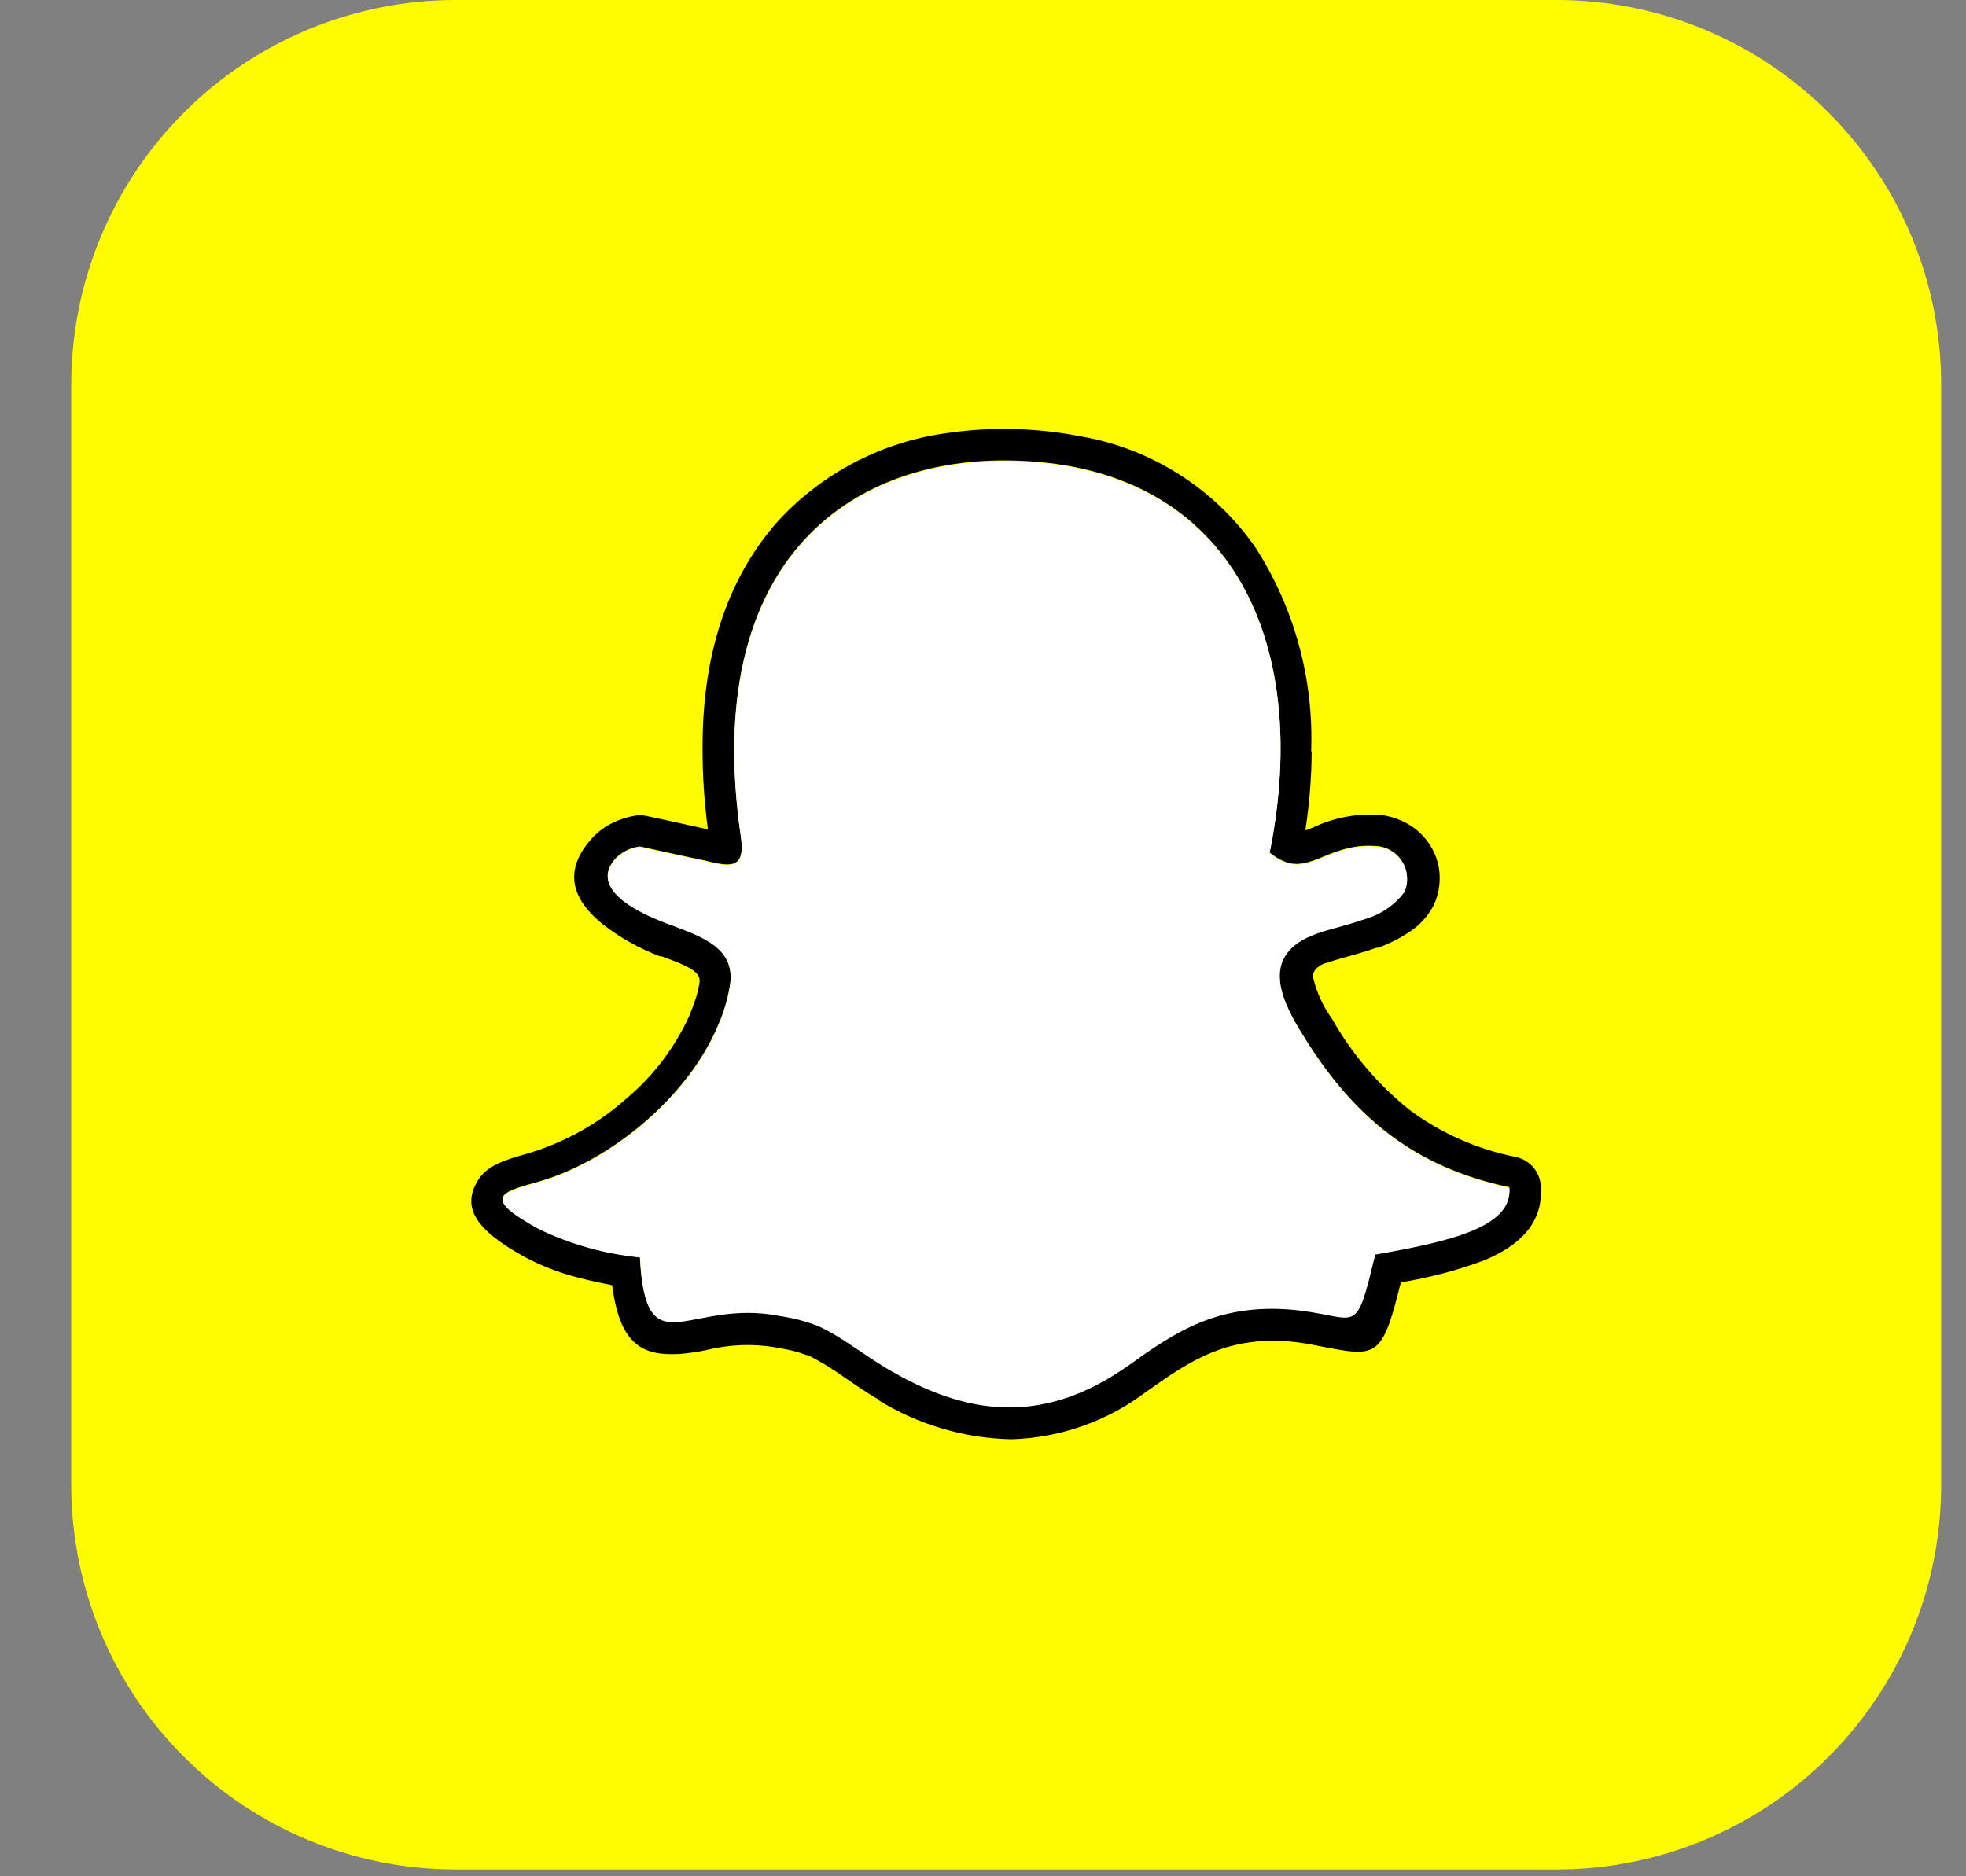
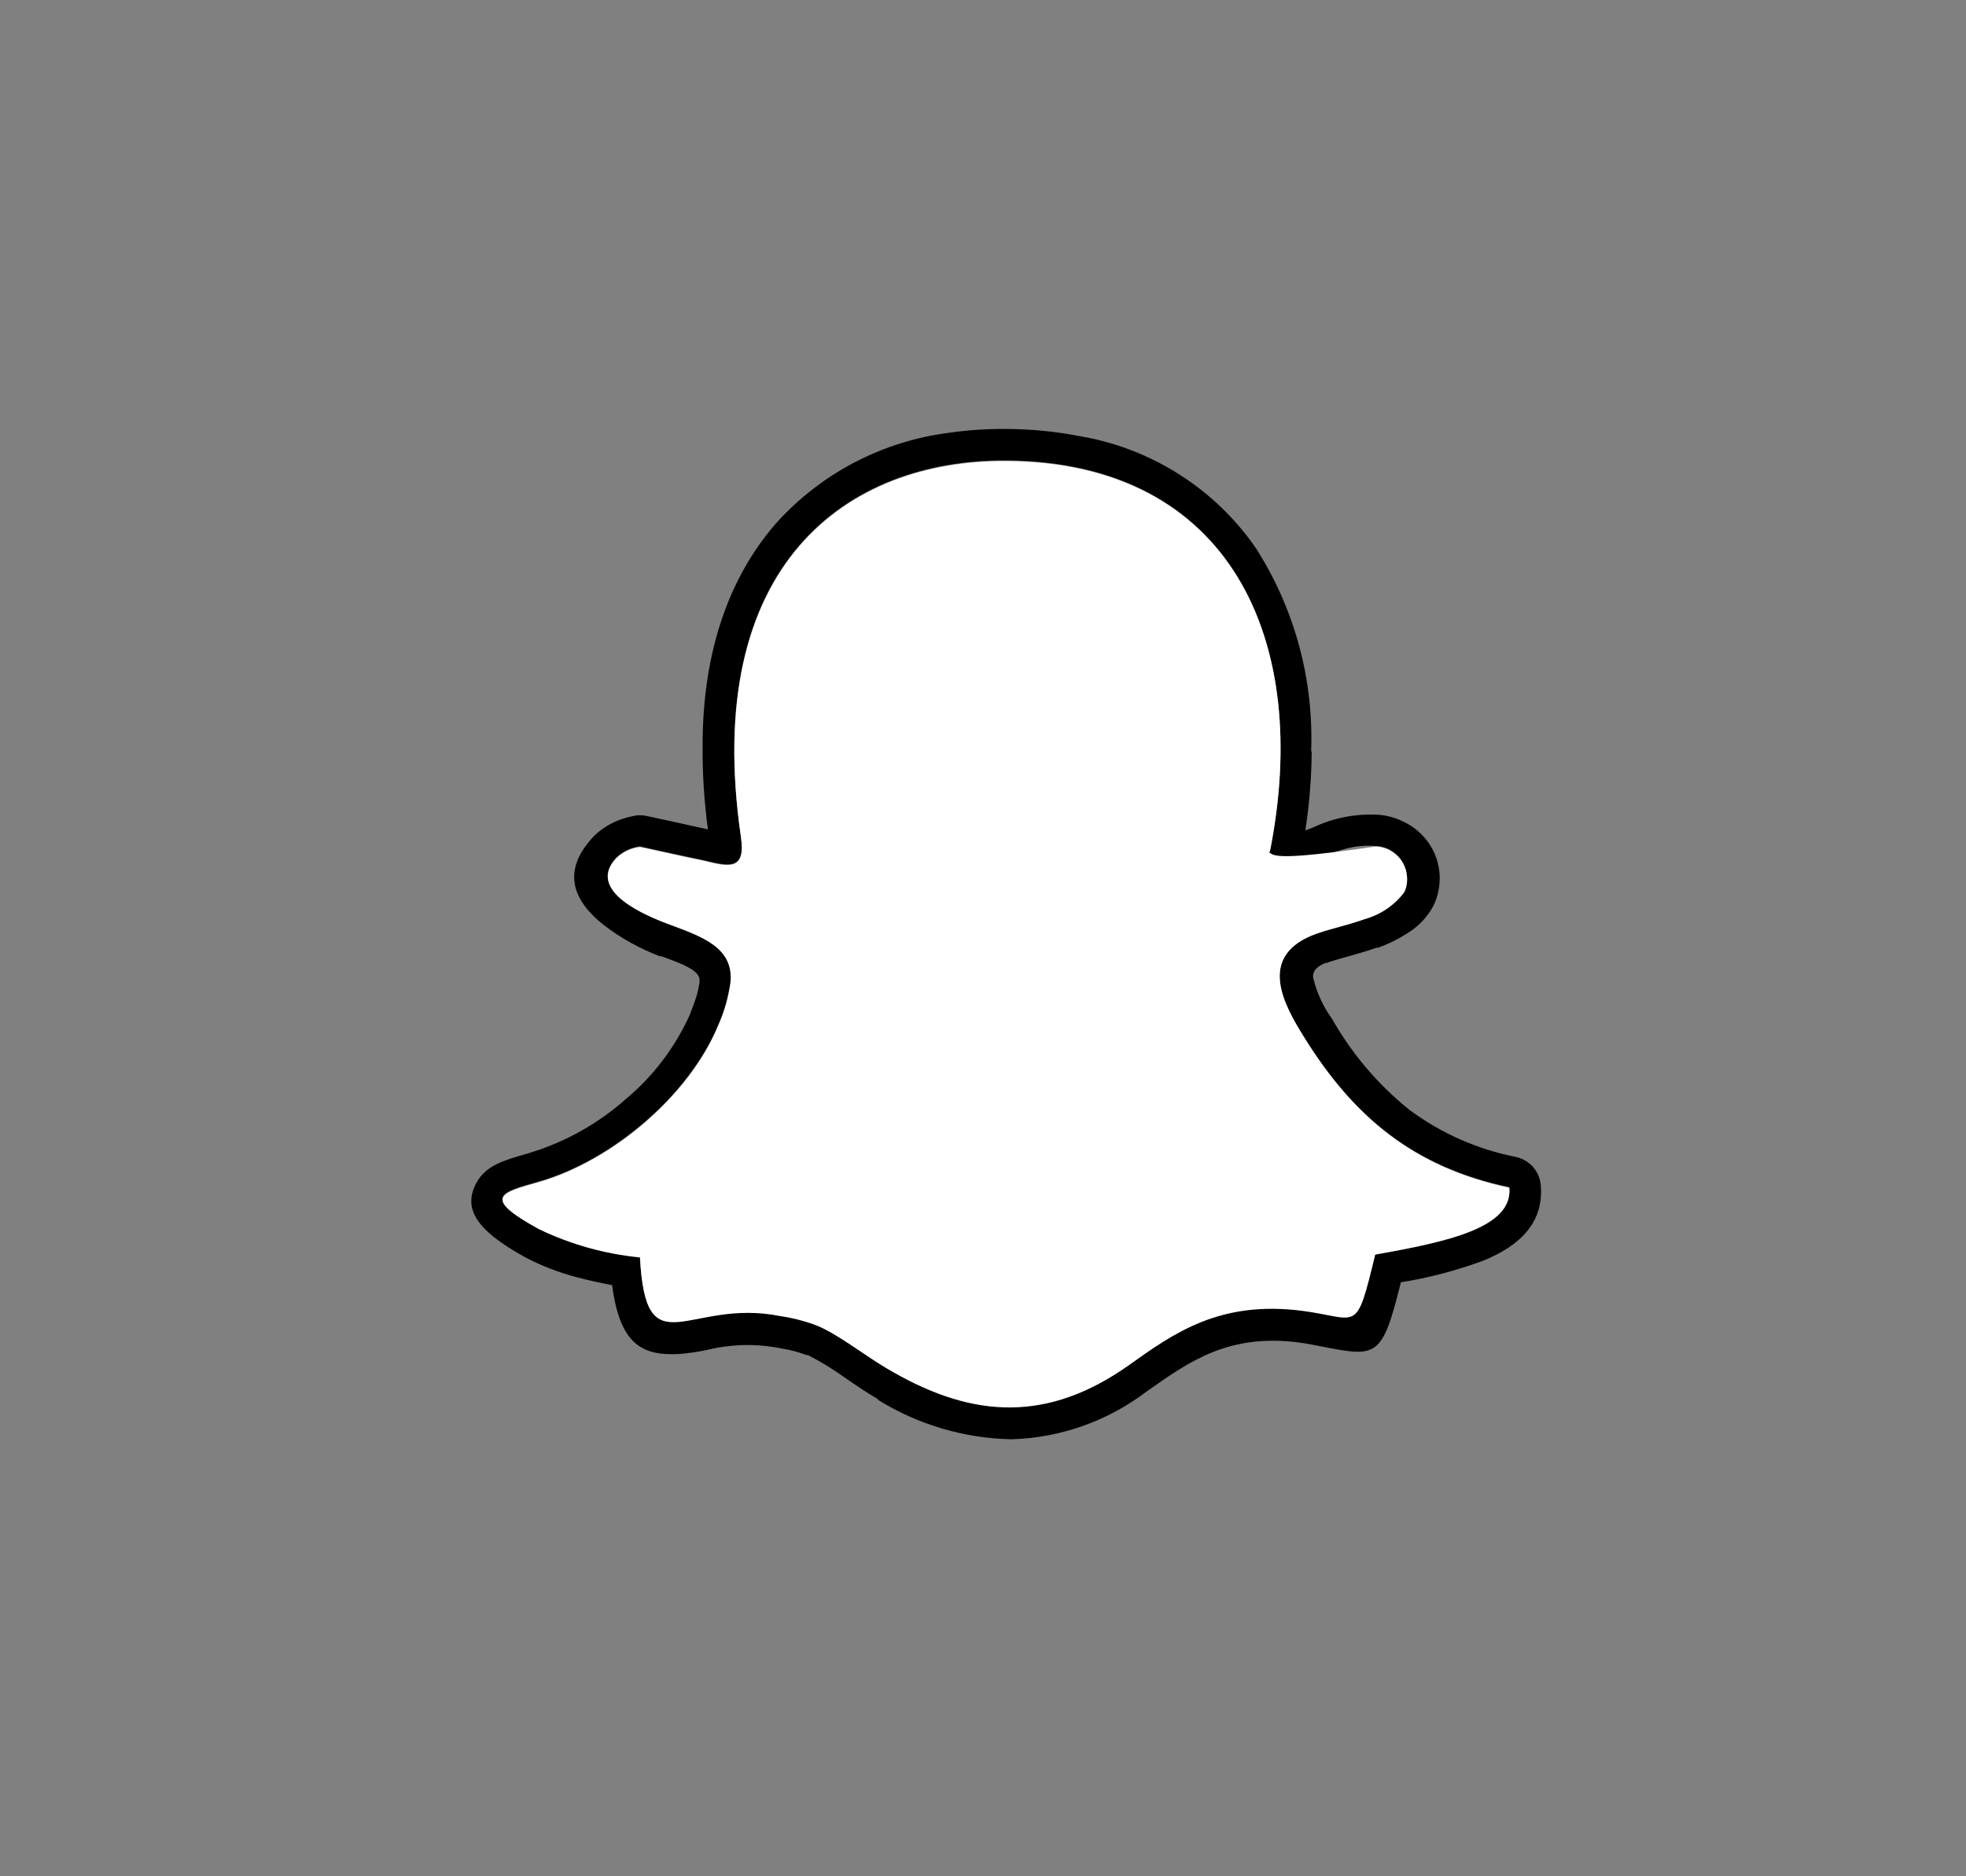
<svg xmlns="http://www.w3.org/2000/svg" width="22" height="21" viewBox="0 0 22 21" fill="none">
  <rect x="0" y="0" width="22" height="21" fill="#808080" stroke="none" />
  <g id="snapchat-square-color-icon 1" clip-path="url(#clip0_2742_19894)">
-     <path id="Vector" fill-rule="evenodd" clip-rule="evenodd" d="M5.089 -0H17.431C18.568 0.003 19.658 0.456 20.462 1.26C21.266 2.064 21.719 3.154 21.722 4.291V16.633C21.719 17.77 21.266 18.859 20.462 19.663C19.658 20.468 18.568 20.921 17.431 20.924H5.089C3.951 20.921 2.862 20.468 2.058 19.663C1.254 18.859 0.801 17.77 0.797 16.633L0.797 4.291C0.801 3.154 1.254 2.064 2.058 1.26C2.862 0.456 3.951 0.003 5.089 -0Z" fill="#FFFC00" />
    <path id="Vector_2" d="M14.678 8.411C14.676 8.707 14.652 9.002 14.607 9.294L14.692 9.262C14.919 9.154 15.17 9.105 15.421 9.119C15.511 9.125 15.599 9.148 15.681 9.185C15.811 9.241 15.921 9.334 15.998 9.451C16.081 9.577 16.12 9.727 16.109 9.877C16.103 9.965 16.081 10.051 16.044 10.13C15.979 10.256 15.882 10.362 15.761 10.437C15.655 10.507 15.54 10.564 15.421 10.607H15.404C15.288 10.648 15.167 10.682 15.063 10.711C14.959 10.74 14.893 10.759 14.842 10.779H14.828C14.718 10.825 14.687 10.883 14.694 10.941C14.734 11.107 14.805 11.264 14.905 11.402C15.127 11.794 15.421 12.14 15.772 12.422C16.125 12.684 16.532 12.864 16.964 12.949C17.037 12.965 17.103 13.004 17.153 13.059C17.203 13.115 17.234 13.186 17.241 13.26C17.279 13.676 17.018 13.941 16.592 14.112C16.296 14.221 15.989 14.302 15.676 14.352C15.465 15.203 15.411 15.191 14.782 15.069C14.713 15.055 14.627 15.038 14.522 15.024C13.749 14.927 13.306 15.239 12.853 15.559L12.831 15.574C12.395 15.906 11.866 16.093 11.319 16.109C10.792 16.098 10.277 15.947 9.829 15.67L9.822 15.658C9.694 15.585 9.566 15.496 9.444 15.412C9.316 15.32 9.181 15.238 9.04 15.166H9.023C8.94 15.134 8.853 15.111 8.764 15.096L8.674 15.079C8.42 15.037 8.16 15.048 7.91 15.109C7.809 15.131 7.706 15.146 7.603 15.154C7.181 15.178 6.936 15.043 6.85 14.384C6.711 14.357 6.576 14.328 6.45 14.294C6.251 14.242 6.058 14.167 5.876 14.071C5.311 13.761 5.18 13.516 5.333 13.236C5.439 13.042 5.64 12.986 5.909 12.909L5.941 12.899C6.336 12.777 6.7 12.571 7.009 12.296C7.312 12.042 7.554 11.722 7.717 11.362C7.744 11.293 7.77 11.225 7.792 11.156C7.808 11.103 7.82 11.049 7.828 10.994C7.827 10.989 7.827 10.984 7.828 10.979C7.842 10.864 7.629 10.786 7.424 10.711L7.404 10.703H7.385C7.16 10.618 6.948 10.5 6.757 10.354C6.43 10.096 6.265 9.763 6.641 9.364C6.704 9.3 6.777 9.248 6.857 9.209C6.933 9.172 7.014 9.146 7.097 9.131C7.141 9.122 7.185 9.122 7.228 9.131L7.544 9.199L7.922 9.283C7.88 8.973 7.86 8.661 7.862 8.349C7.862 7.246 8.185 6.429 8.686 5.855C9.19 5.295 9.88 4.936 10.627 4.843C10.836 4.813 11.047 4.799 11.257 4.801C11.537 4.802 11.816 4.829 12.09 4.883C12.484 4.95 12.861 5.096 13.198 5.311C13.535 5.525 13.826 5.805 14.053 6.134C14.487 6.812 14.702 7.605 14.672 8.409L14.678 8.411ZM14.209 9.528C14.684 7.156 13.759 5.17 11.262 5.153C9.481 5.14 7.847 6.308 8.289 9.357C8.347 9.741 8.162 9.698 7.877 9.628C7.637 9.579 7.397 9.524 7.16 9.473C7.06 9.485 6.966 9.53 6.893 9.601C6.552 9.967 7.234 10.248 7.501 10.345C7.842 10.475 8.218 10.595 8.172 10.999C8.149 11.162 8.103 11.322 8.036 11.472C7.71 12.261 6.844 12.991 6.026 13.225C5.601 13.345 5.384 13.395 6.026 13.749C6.383 13.92 6.767 14.028 7.16 14.067C7.227 15.326 7.7 14.517 8.729 14.723C8.871 14.744 9.011 14.781 9.146 14.832C9.41 14.946 9.677 15.172 9.98 15.343C10.902 15.874 11.729 15.908 12.627 15.276C13.137 14.91 13.648 14.549 14.561 14.663C15.206 14.745 15.167 14.944 15.387 14.035C16.197 13.892 16.93 13.734 16.889 13.287C15.826 13.061 15.15 12.506 14.588 11.598C14.365 11.241 14.077 10.716 14.673 10.466C14.825 10.401 15.034 10.364 15.271 10.28C15.448 10.231 15.603 10.125 15.714 9.979C15.738 9.924 15.748 9.864 15.743 9.804C15.739 9.744 15.719 9.687 15.687 9.636C15.655 9.585 15.61 9.544 15.558 9.514C15.506 9.485 15.447 9.469 15.387 9.468C14.91 9.434 14.685 9.746 14.396 9.65C14.32 9.623 14.251 9.58 14.191 9.526L14.209 9.528Z" fill="black" />
-     <path id="Vector_3" d="M14.21 9.535C14.685 7.163 13.761 5.177 11.264 5.16C9.483 5.147 7.848 6.315 8.291 9.364C8.349 9.747 8.163 9.705 7.879 9.635C7.639 9.586 7.399 9.531 7.162 9.48C7.061 9.492 6.967 9.537 6.895 9.608C6.554 9.974 7.235 10.255 7.503 10.352C7.843 10.481 8.22 10.602 8.174 11.006C8.15 11.169 8.105 11.329 8.037 11.479C7.712 12.268 6.845 12.998 6.028 13.231C5.602 13.352 5.386 13.402 6.028 13.756C6.384 13.928 6.768 14.035 7.162 14.074C7.228 15.333 7.702 14.524 8.73 14.73C8.873 14.751 9.013 14.787 9.148 14.839C9.412 14.953 9.679 15.179 9.982 15.35C10.903 15.881 11.731 15.915 12.628 15.283C13.139 14.917 13.65 14.556 14.563 14.67C15.208 14.752 15.169 14.951 15.389 14.042C16.199 13.899 16.931 13.741 16.89 13.294C15.828 13.068 15.152 12.513 14.59 11.605C14.367 11.248 14.079 10.723 14.675 10.473C14.827 10.408 15.036 10.371 15.273 10.287C15.449 10.238 15.605 10.132 15.715 9.986C15.74 9.931 15.75 9.871 15.745 9.811C15.74 9.751 15.721 9.693 15.689 9.643C15.656 9.592 15.612 9.551 15.56 9.521C15.507 9.492 15.448 9.476 15.389 9.475C14.912 9.441 14.687 9.753 14.397 9.657C14.322 9.63 14.252 9.587 14.193 9.533L14.21 9.535Z" fill="white" />
+     <path id="Vector_3" d="M14.21 9.535C14.685 7.163 13.761 5.177 11.264 5.16C9.483 5.147 7.848 6.315 8.291 9.364C8.349 9.747 8.163 9.705 7.879 9.635C7.639 9.586 7.399 9.531 7.162 9.48C7.061 9.492 6.967 9.537 6.895 9.608C6.554 9.974 7.235 10.255 7.503 10.352C7.843 10.481 8.22 10.602 8.174 11.006C8.15 11.169 8.105 11.329 8.037 11.479C7.712 12.268 6.845 12.998 6.028 13.231C5.602 13.352 5.386 13.402 6.028 13.756C6.384 13.928 6.768 14.035 7.162 14.074C7.228 15.333 7.702 14.524 8.73 14.73C8.873 14.751 9.013 14.787 9.148 14.839C9.412 14.953 9.679 15.179 9.982 15.35C10.903 15.881 11.731 15.915 12.628 15.283C13.139 14.917 13.65 14.556 14.563 14.67C15.208 14.752 15.169 14.951 15.389 14.042C16.199 13.899 16.931 13.741 16.89 13.294C15.828 13.068 15.152 12.513 14.59 11.605C14.367 11.248 14.079 10.723 14.675 10.473C14.827 10.408 15.036 10.371 15.273 10.287C15.449 10.238 15.605 10.132 15.715 9.986C15.74 9.931 15.75 9.871 15.745 9.811C15.74 9.751 15.721 9.693 15.689 9.643C15.656 9.592 15.612 9.551 15.56 9.521C15.507 9.492 15.448 9.476 15.389 9.475C14.322 9.63 14.252 9.587 14.193 9.533L14.21 9.535Z" fill="white" />
  </g>
  <defs>
    <clipPath id="clip0_2742_19894">
      <rect width="20.925" height="20.924" fill="white" transform="translate(0.796)" />
    </clipPath>
  </defs>
</svg>